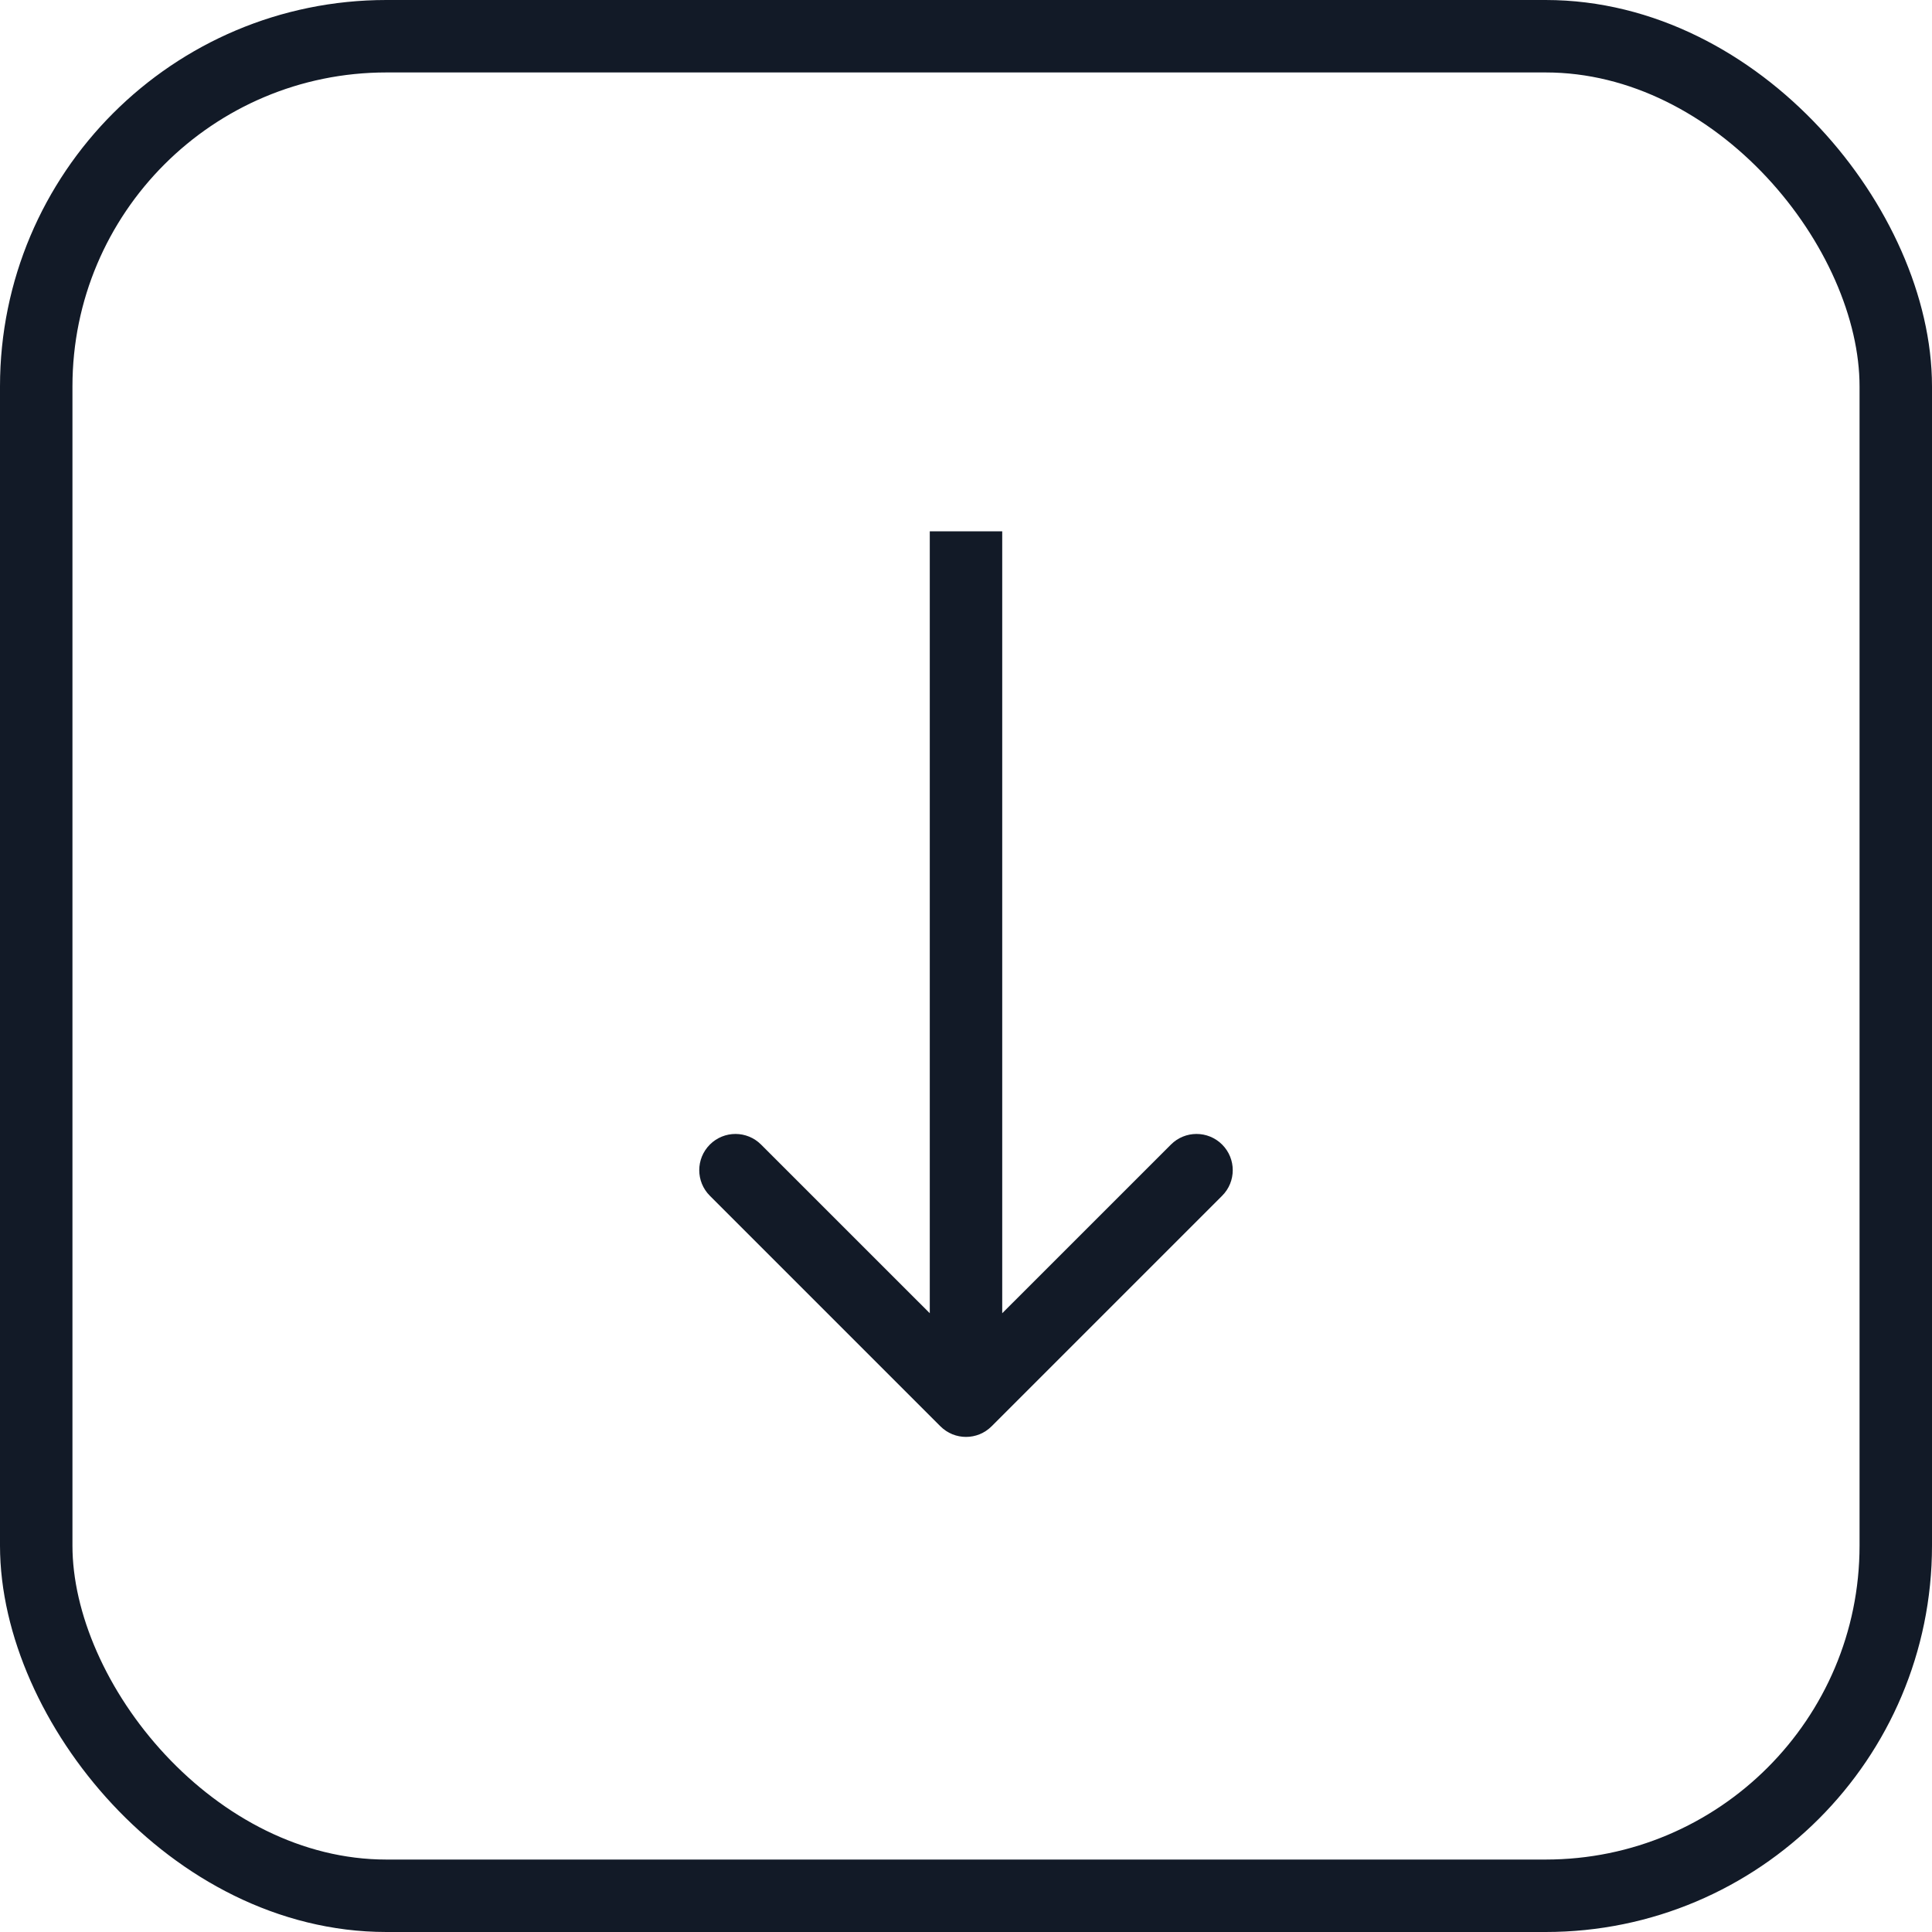
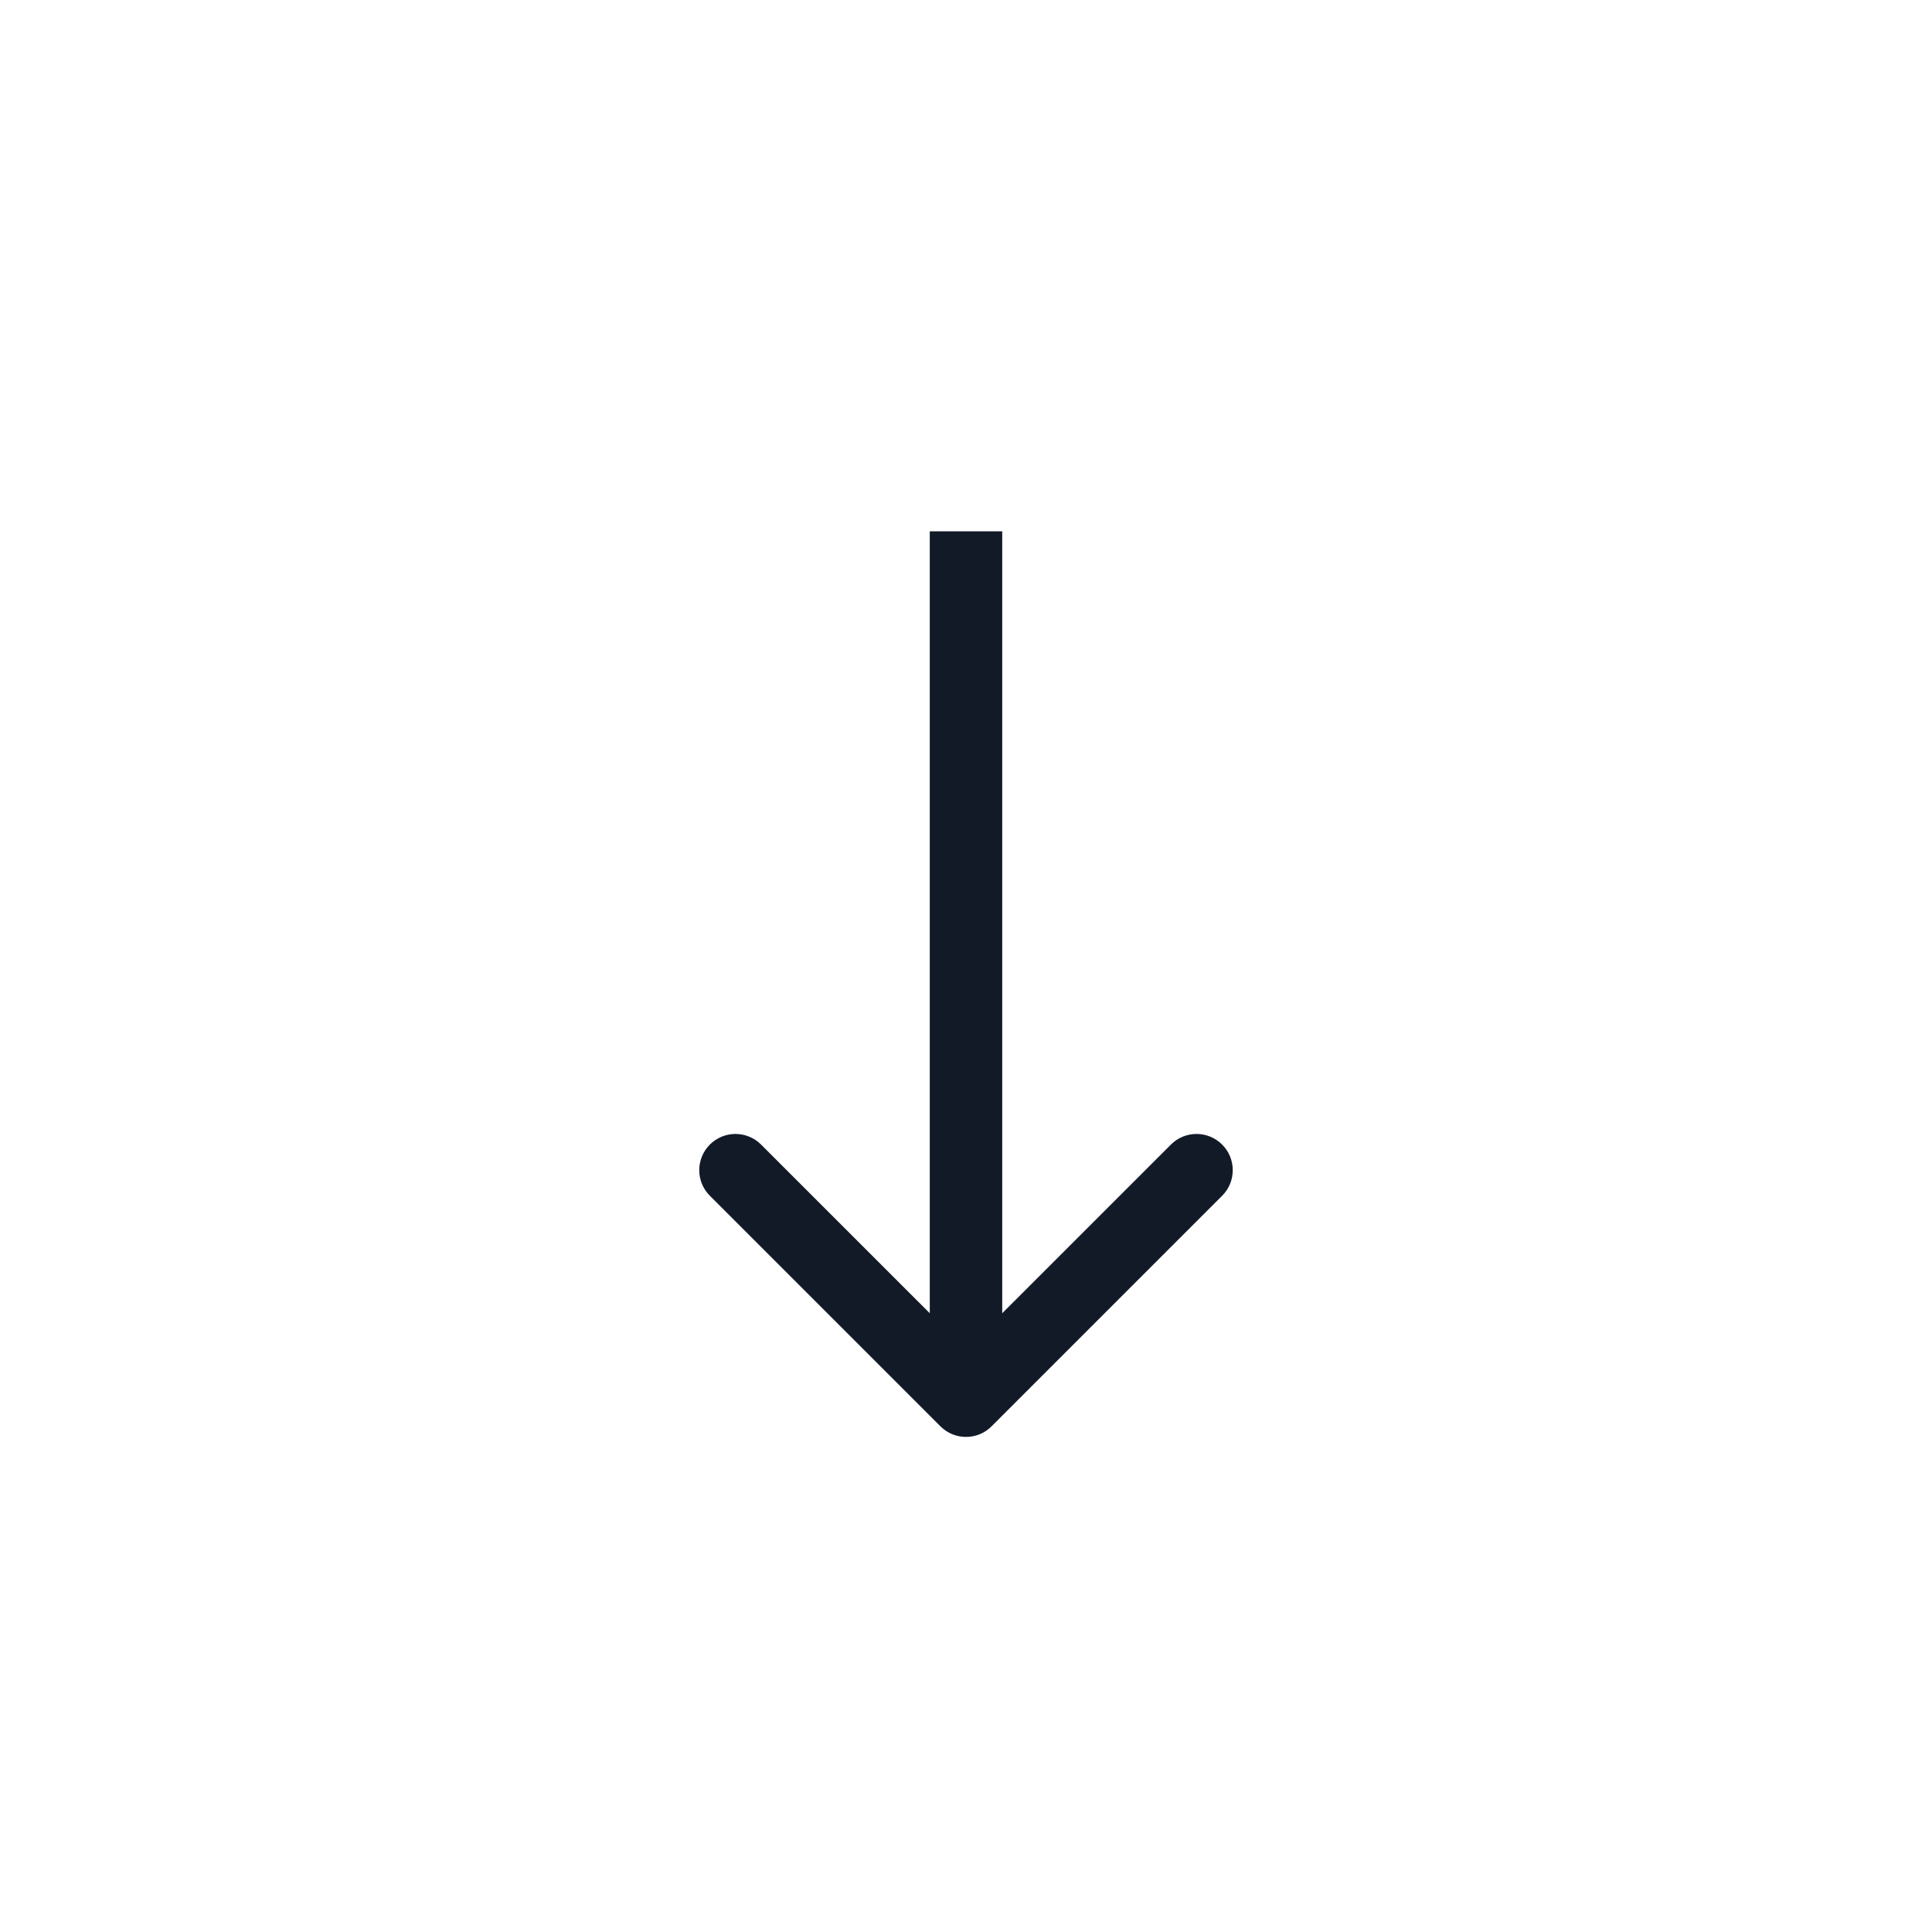
<svg xmlns="http://www.w3.org/2000/svg" width="40" height="40" viewBox="0 0 40 40" fill="none">
-   <rect x="0.75" y="0.75" width="38.5" height="38.5" rx="7.25" stroke="#121A27" stroke-width="1.5" />
-   <path d="M19.47 29.53C19.763 29.823 20.237 29.823 20.53 29.53L25.303 24.757C25.596 24.465 25.596 23.99 25.303 23.697C25.01 23.404 24.535 23.404 24.243 23.697L20 27.939L15.757 23.697C15.464 23.404 14.99 23.404 14.697 23.697C14.404 23.99 14.404 24.465 14.697 24.757L19.47 29.53ZM19.25 11V29H20.75V11H19.25Z" fill="#121A27" />
+   <path d="M19.47 29.53C19.763 29.823 20.237 29.823 20.53 29.53L25.303 24.757C25.596 24.465 25.596 23.99 25.303 23.697C25.01 23.404 24.535 23.404 24.243 23.697L20 27.939L15.757 23.697C15.464 23.404 14.99 23.404 14.697 23.697C14.404 23.99 14.404 24.465 14.697 24.757L19.47 29.53ZM19.25 11V29H20.75V11H19.25" fill="#121A27" />
</svg>